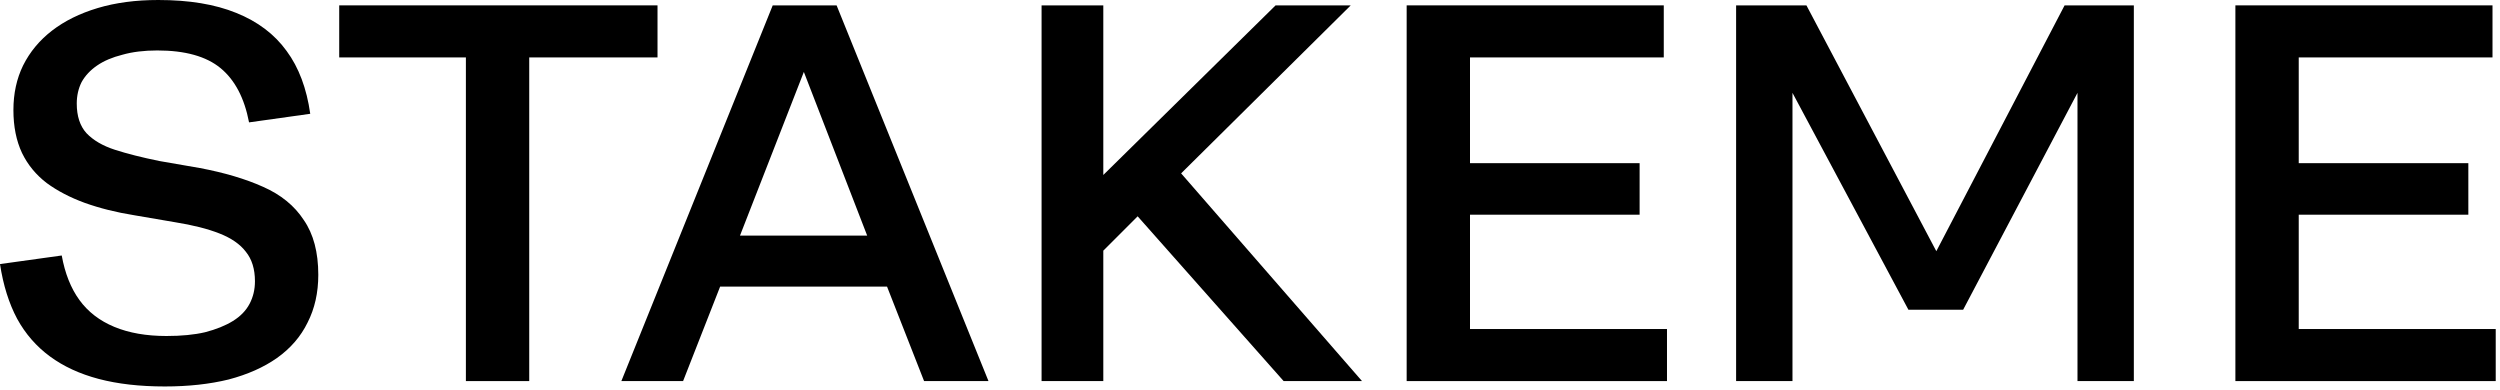
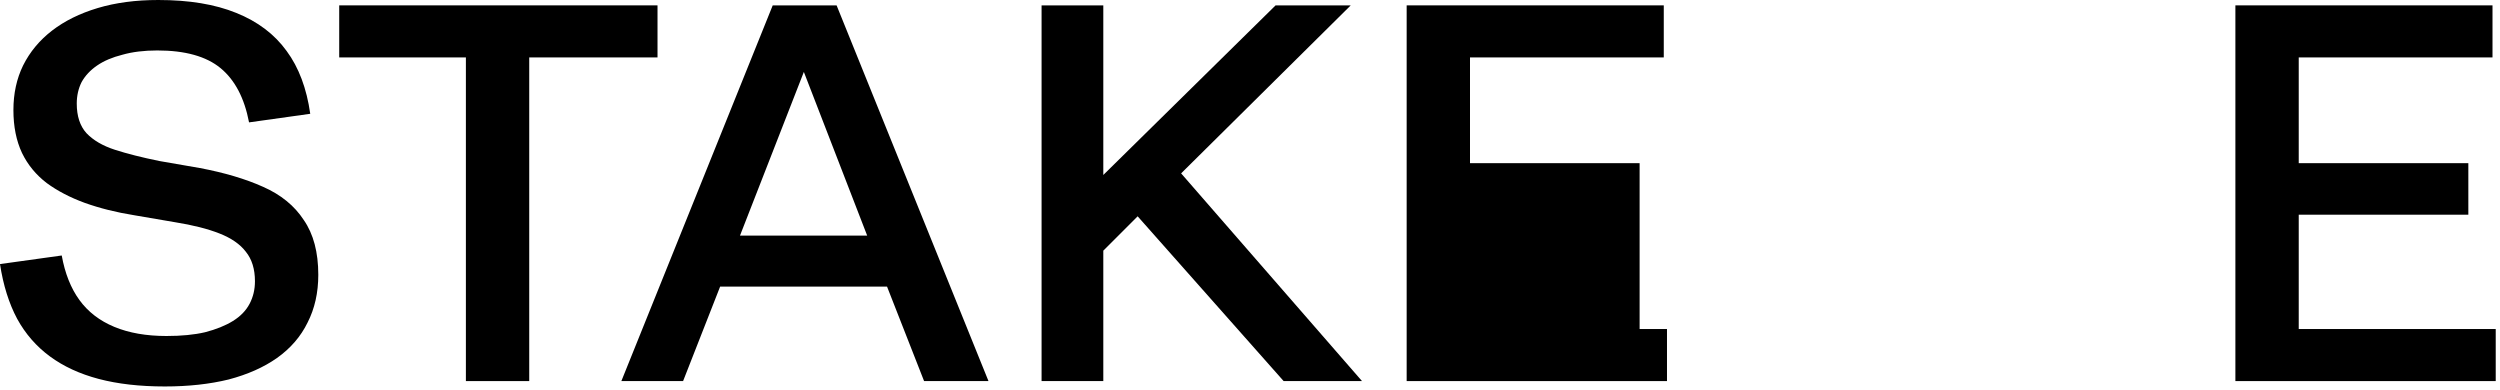
<svg xmlns="http://www.w3.org/2000/svg" width="205" height="32" viewBox="0 0 205 32" fill="none">
  <path d="M183.302 31.249V0.44H204.385V4.709H188.496V13.38H202.404V17.605H188.496V26.98H204.649V31.249H183.302Z" fill="black" />
-   <path d="M142.361 31.249V0.44H148.127L158.778 20.598L169.297 0.44H174.975V31.249H170.354V7.614L160.979 25.396H156.489L146.983 7.614V31.249H142.361Z" fill="black" />
-   <path d="M115.346 31.249V0.44H136.429V4.709H120.54V13.38H134.448V17.605H120.54V26.98H136.693V31.249H115.346Z" fill="black" />
+   <path d="M115.346 31.249V0.44H136.429V4.709H120.54V13.38H134.448V17.605V26.98H136.693V31.249H115.346Z" fill="black" />
  <path d="M85.409 31.249V0.44H90.471V14.348L104.599 0.44H110.761L96.852 14.216L111.685 31.249H105.259L93.287 17.737L90.471 20.554V31.249H85.409Z" fill="black" />
  <path d="M75.775 31.249L72.738 23.503H59.05L56.013 31.249H50.951L63.363 0.44H68.601L81.056 31.249H75.775ZM71.109 19.322L65.916 5.898L60.678 19.322H71.109Z" fill="black" />
  <path d="M38.203 31.249V4.709H27.816V0.44H53.916V4.709H43.397V31.249H38.203Z" fill="black" />
  <path d="M0 21.654L5.062 20.95C5.326 22.417 5.81 23.635 6.514 24.603C7.218 25.572 8.172 26.305 9.375 26.804C10.578 27.303 12.001 27.552 13.644 27.552C14.877 27.552 15.933 27.45 16.813 27.244C17.723 27.009 18.486 26.701 19.102 26.32C19.718 25.939 20.173 25.469 20.466 24.912C20.76 24.354 20.906 23.738 20.906 23.063C20.906 22.065 20.657 21.258 20.158 20.642C19.689 20.026 18.97 19.527 18.001 19.146C17.033 18.764 15.815 18.456 14.348 18.221L11.003 17.649C9.536 17.415 8.186 17.077 6.954 16.637C5.751 16.197 4.709 15.654 3.829 15.008C2.949 14.334 2.274 13.512 1.805 12.544C1.335 11.546 1.1 10.373 1.1 9.023C1.1 7.673 1.364 6.455 1.893 5.37C2.45 4.255 3.242 3.301 4.269 2.509C5.296 1.717 6.543 1.1 8.01 0.66C9.478 0.22 11.135 0 12.984 0C15.507 0 17.635 0.352 19.366 1.056C21.126 1.761 22.506 2.802 23.503 4.181C24.501 5.531 25.146 7.248 25.44 9.331L20.422 10.035C20.041 8.04 19.263 6.558 18.09 5.59C16.916 4.621 15.185 4.137 12.896 4.137C11.81 4.137 10.857 4.255 10.035 4.489C9.213 4.695 8.524 4.988 7.966 5.37C7.409 5.751 6.983 6.206 6.69 6.734C6.426 7.262 6.294 7.849 6.294 8.495C6.294 9.522 6.558 10.328 7.086 10.915C7.644 11.502 8.421 11.957 9.419 12.28C10.416 12.602 11.634 12.911 13.072 13.204L16.373 13.776C18.398 14.158 20.129 14.671 21.567 15.317C23.034 15.962 24.149 16.872 24.912 18.045C25.704 19.19 26.1 20.686 26.1 22.535C26.1 24.002 25.806 25.308 25.22 26.452C24.662 27.596 23.826 28.565 22.711 29.357C21.625 30.12 20.305 30.707 18.75 31.117C17.195 31.499 15.449 31.69 13.512 31.69C11.458 31.69 9.654 31.484 8.098 31.073C6.543 30.663 5.208 30.046 4.093 29.225C2.978 28.403 2.083 27.376 1.408 26.144C0.734 24.882 0.264 23.386 0 21.654Z" fill="black" />
</svg>